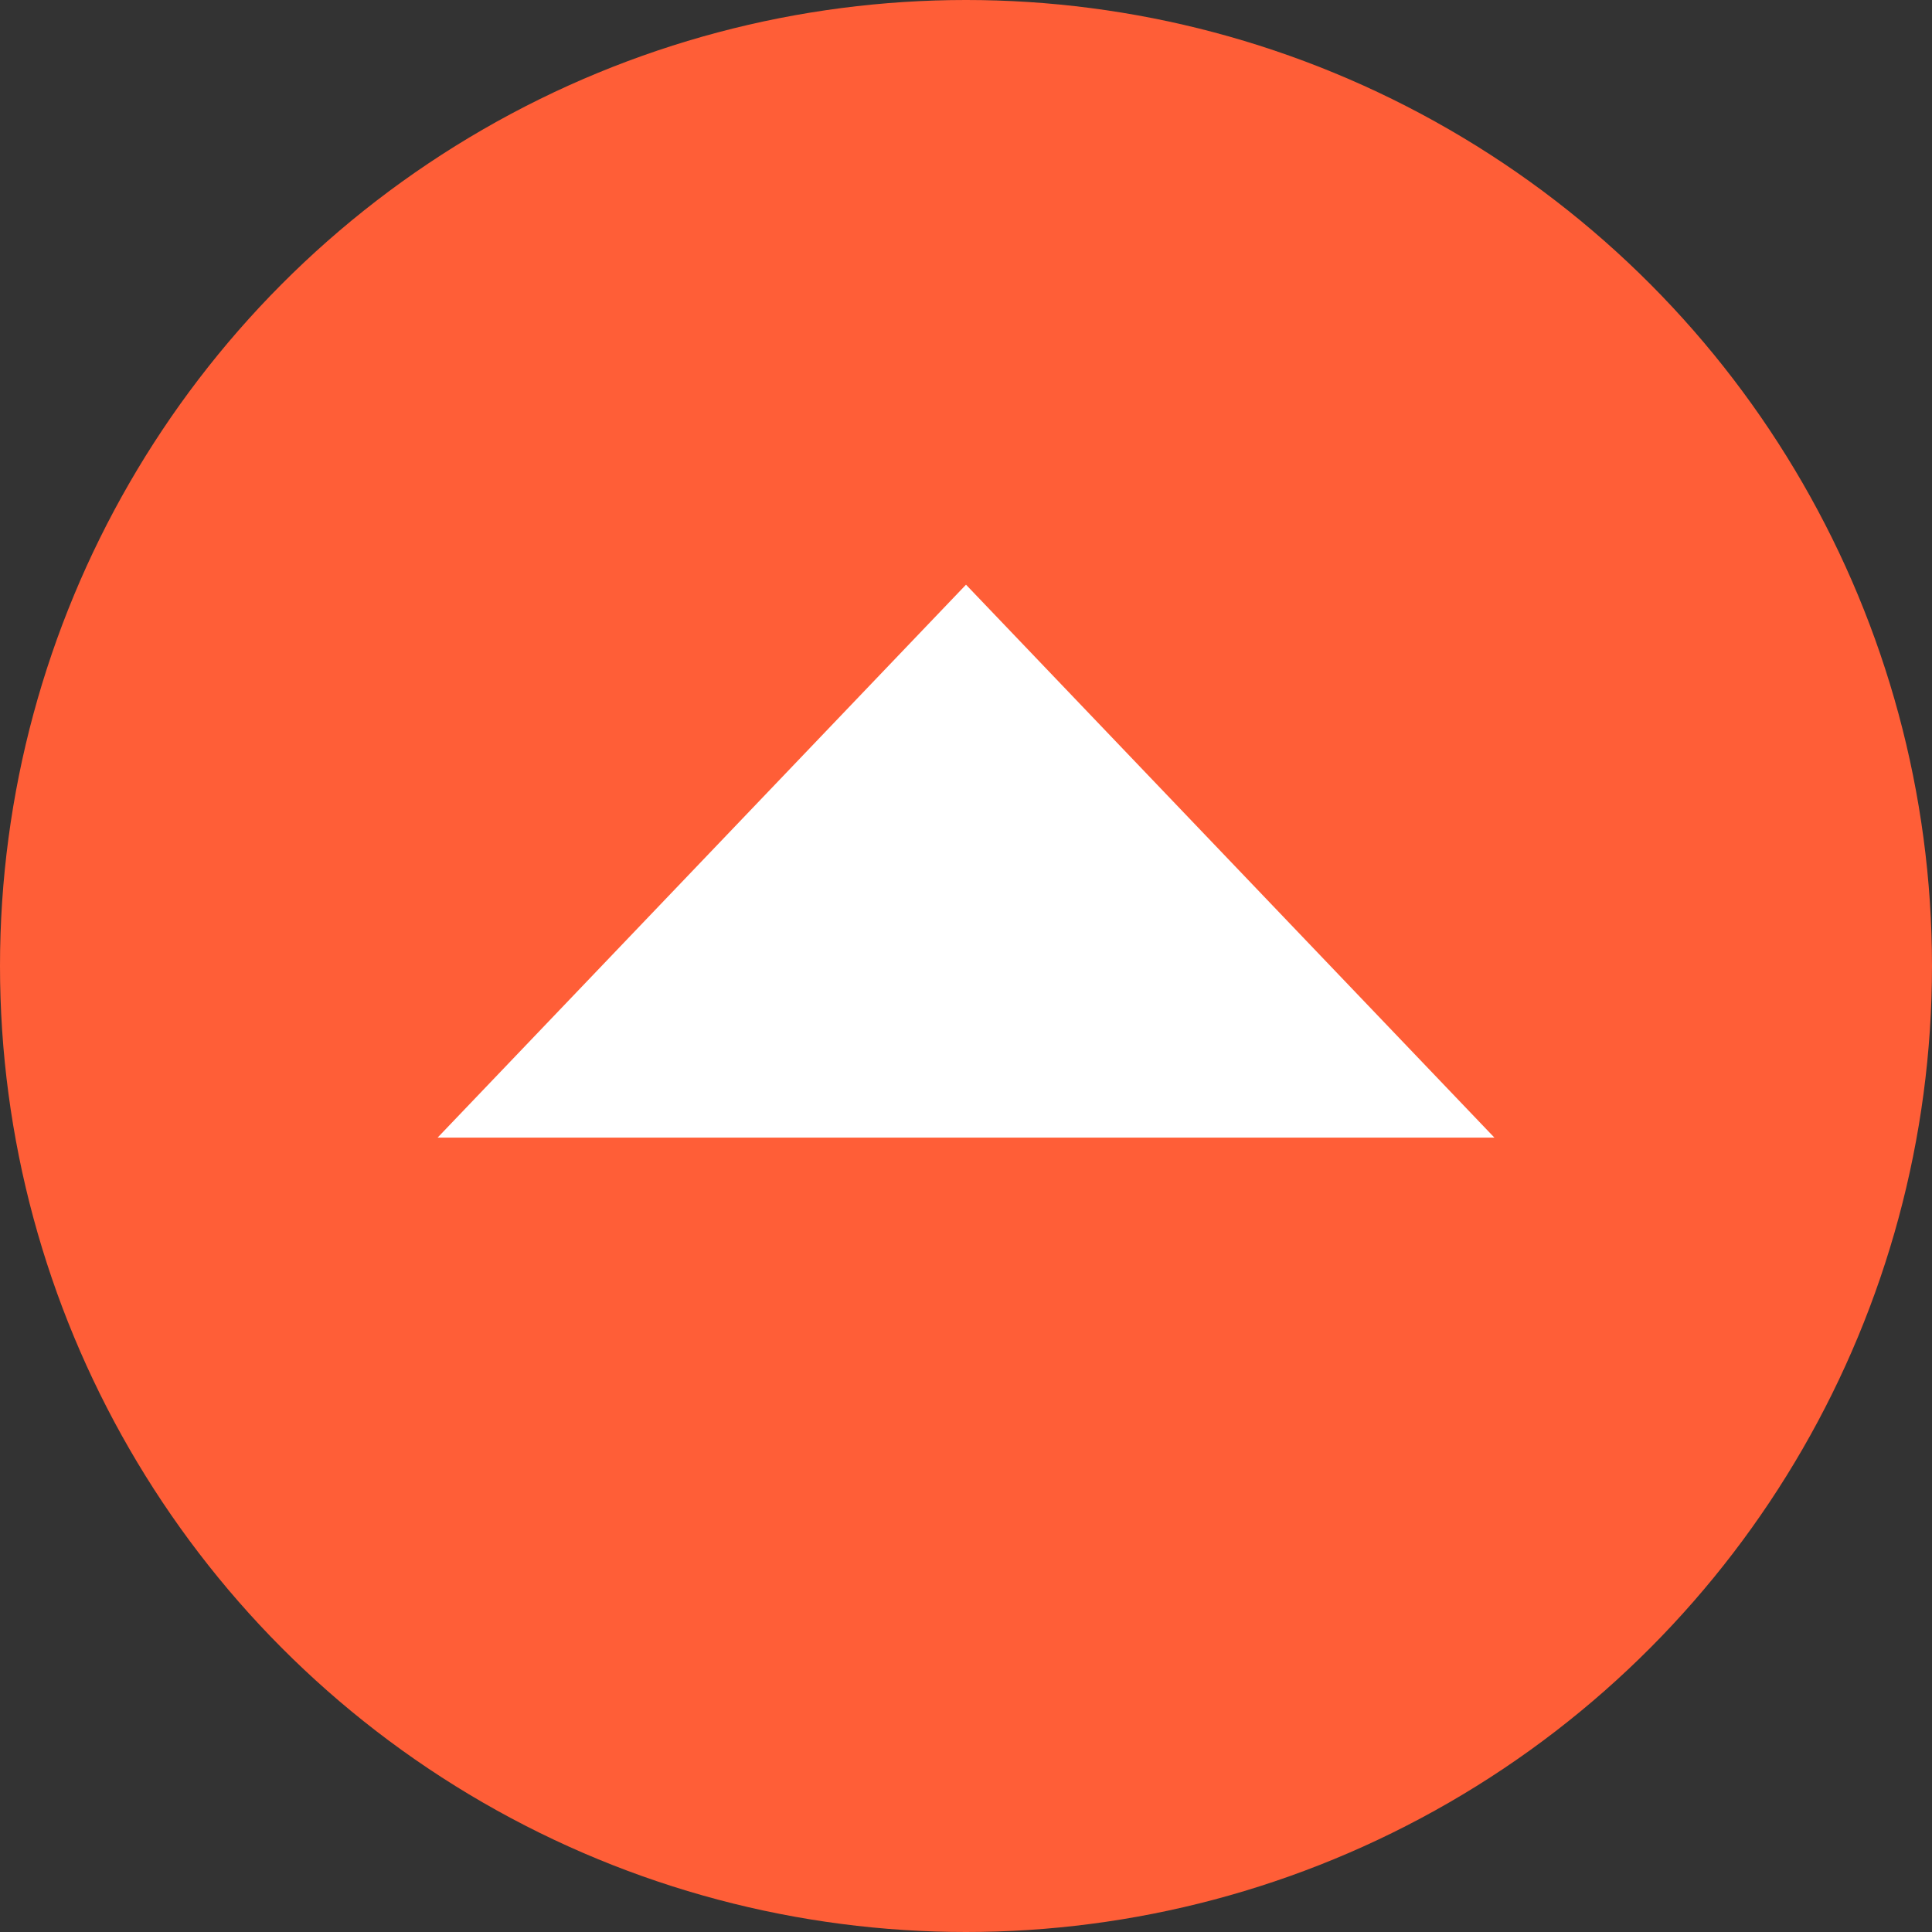
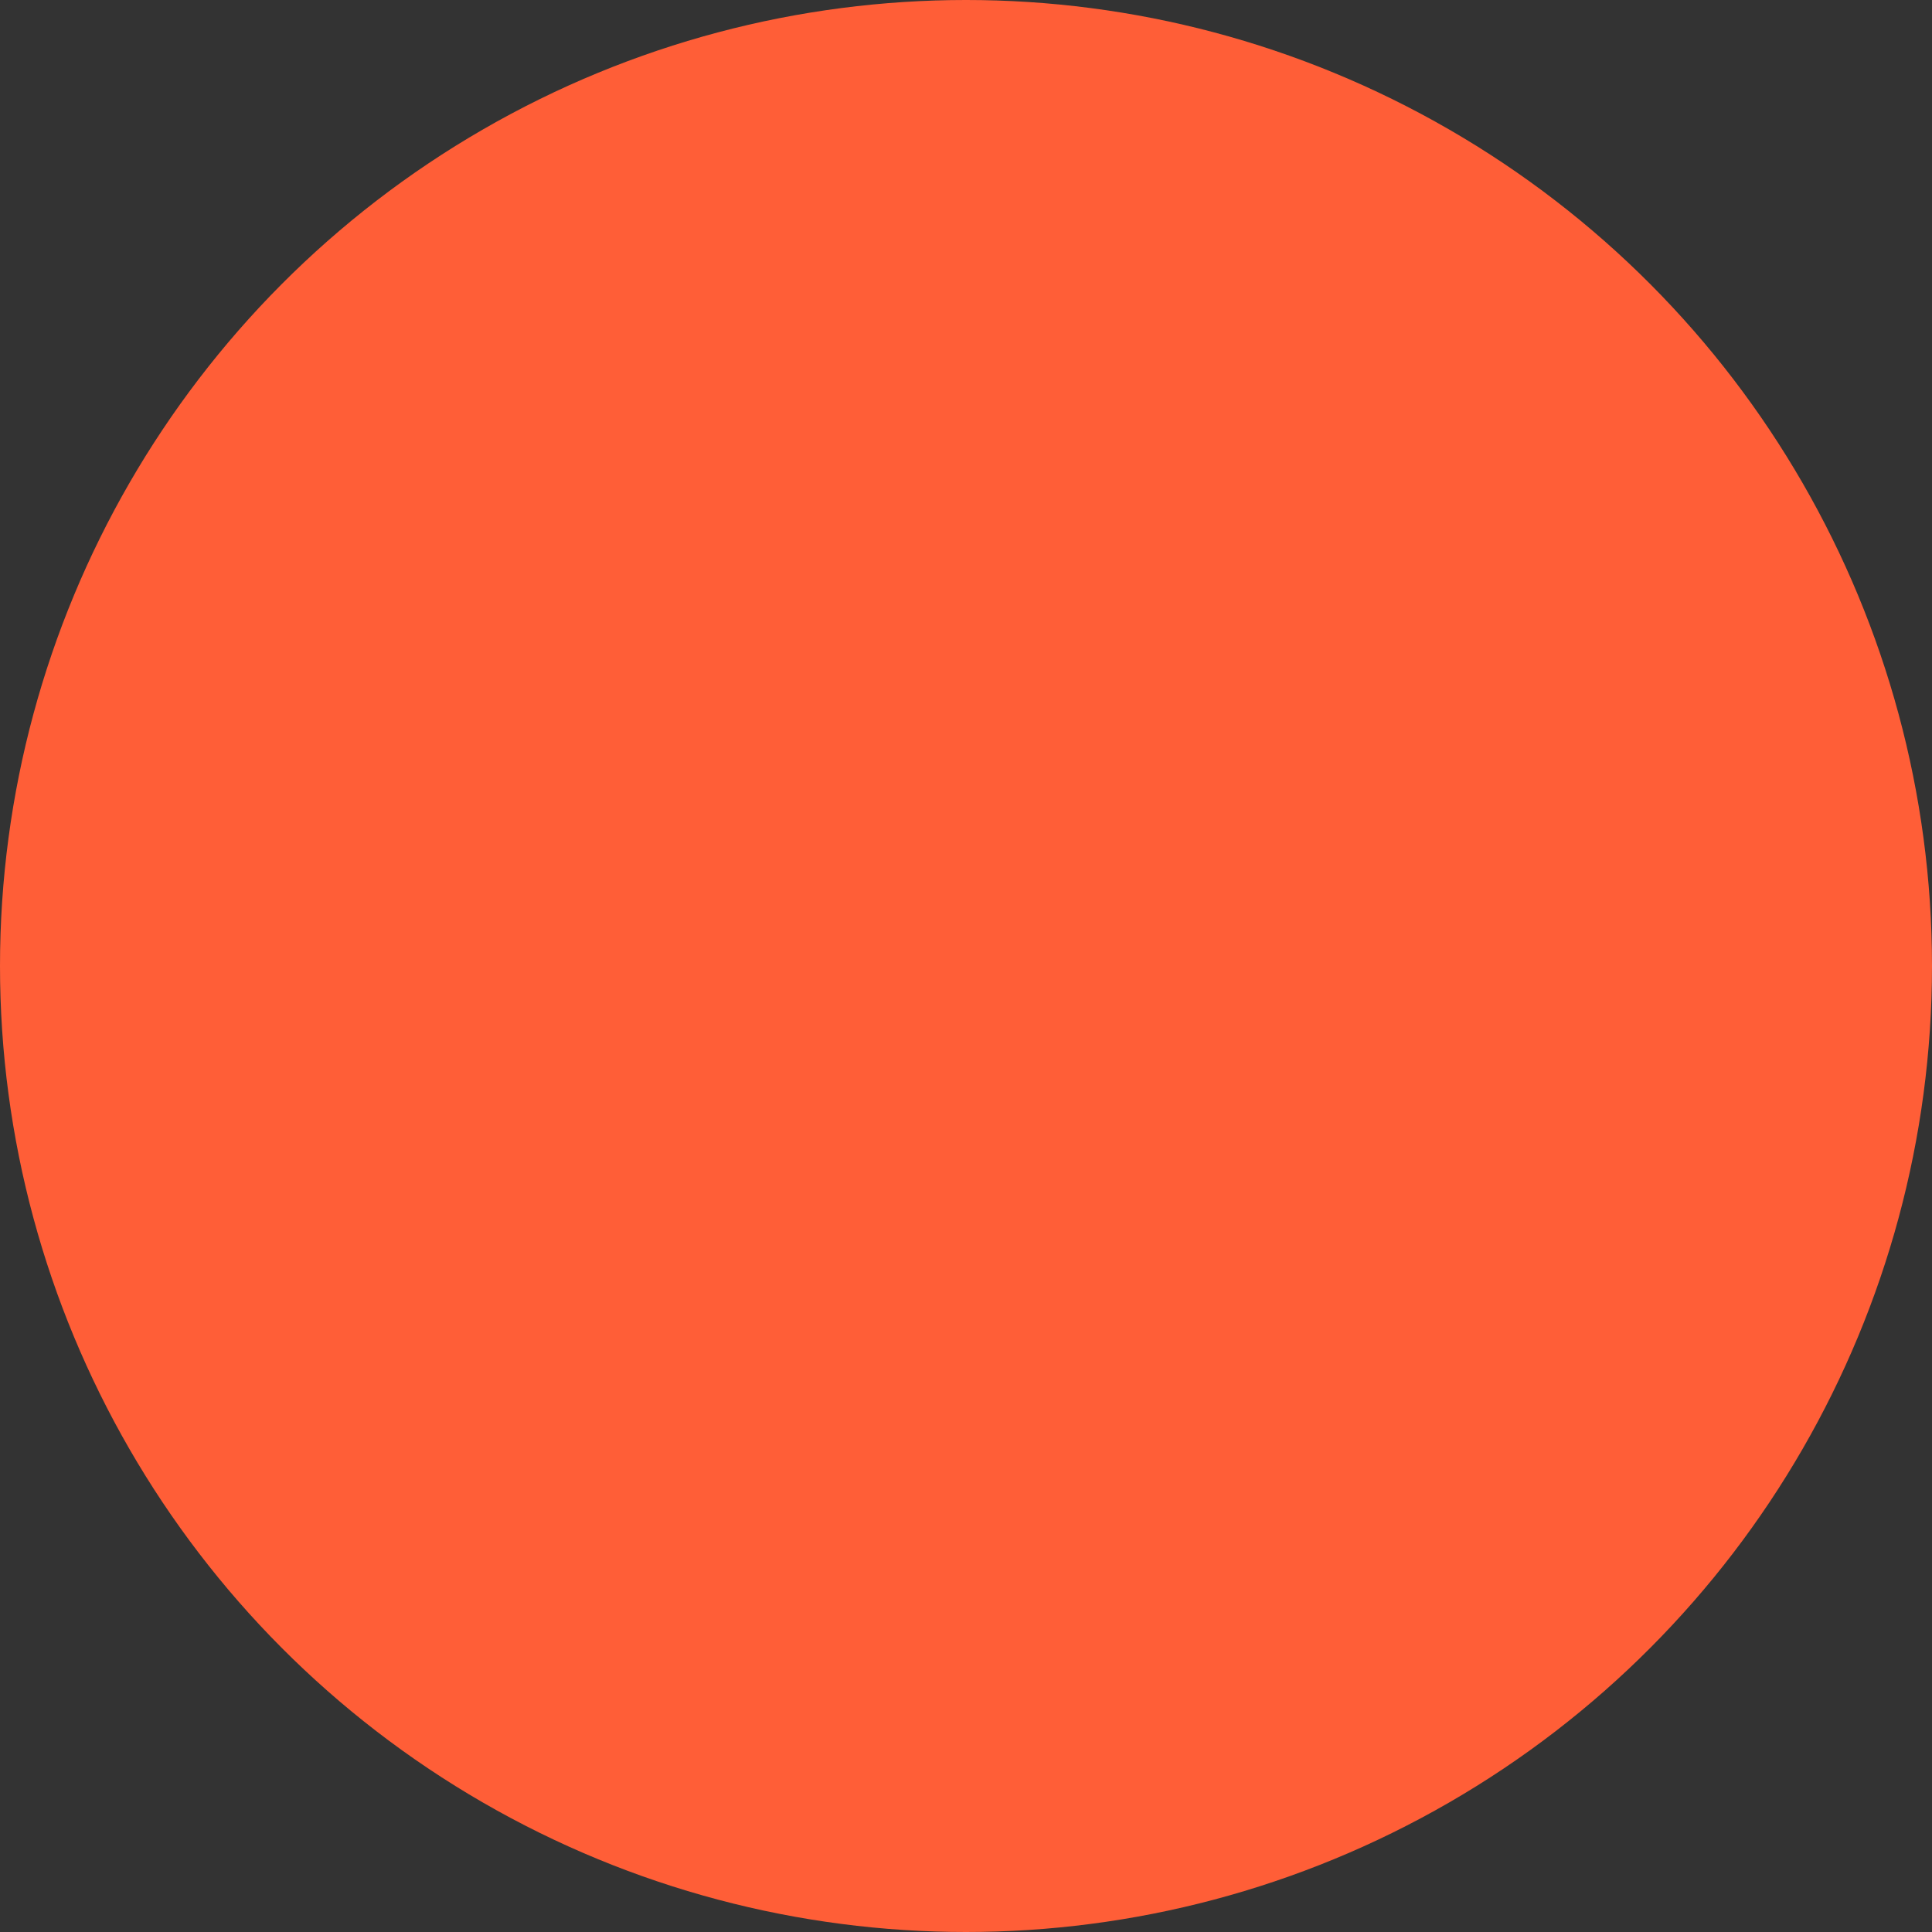
<svg xmlns="http://www.w3.org/2000/svg" width="76" height="76" viewBox="0 0 76 76" fill="none">
  <rect x="0" y="0" width="76" height="76" fill="#333333" stroke="none" />
  <circle cx="38" cy="38" r="38" fill="#FF5E37" />
-   <path d="M38 23L58.785 44.75H17.215L38 23Z" fill="white" />
</svg>